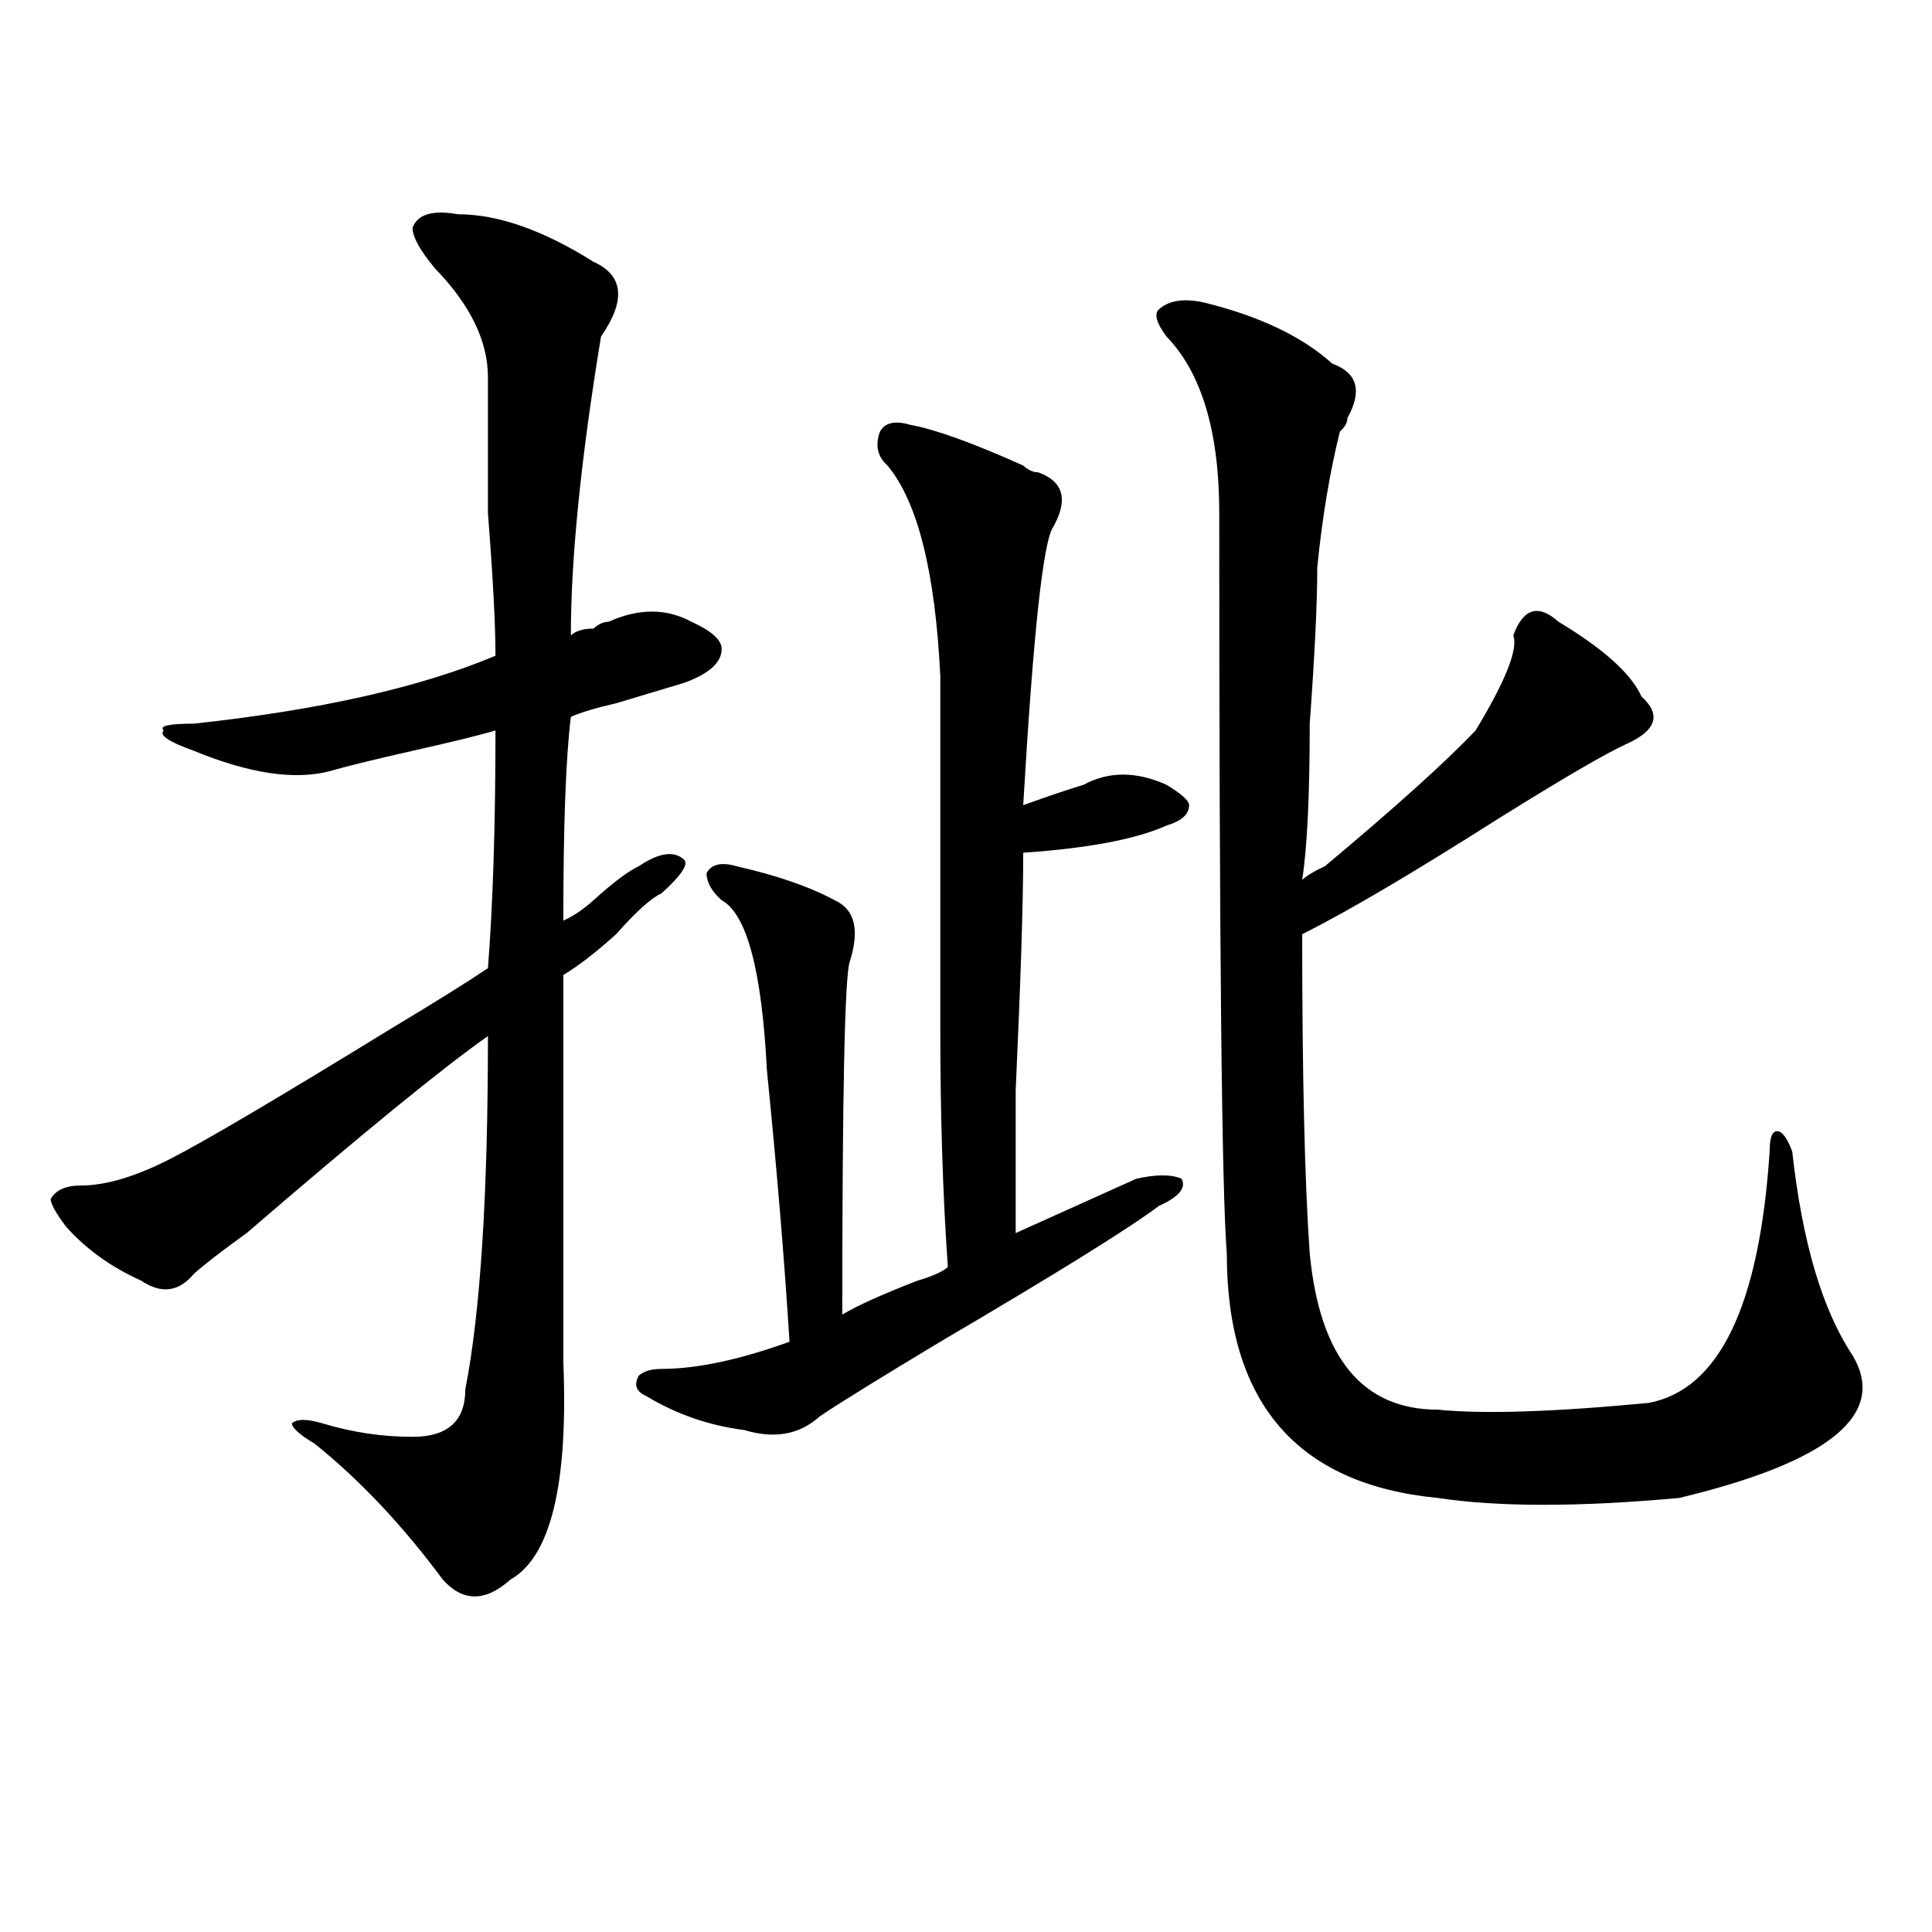
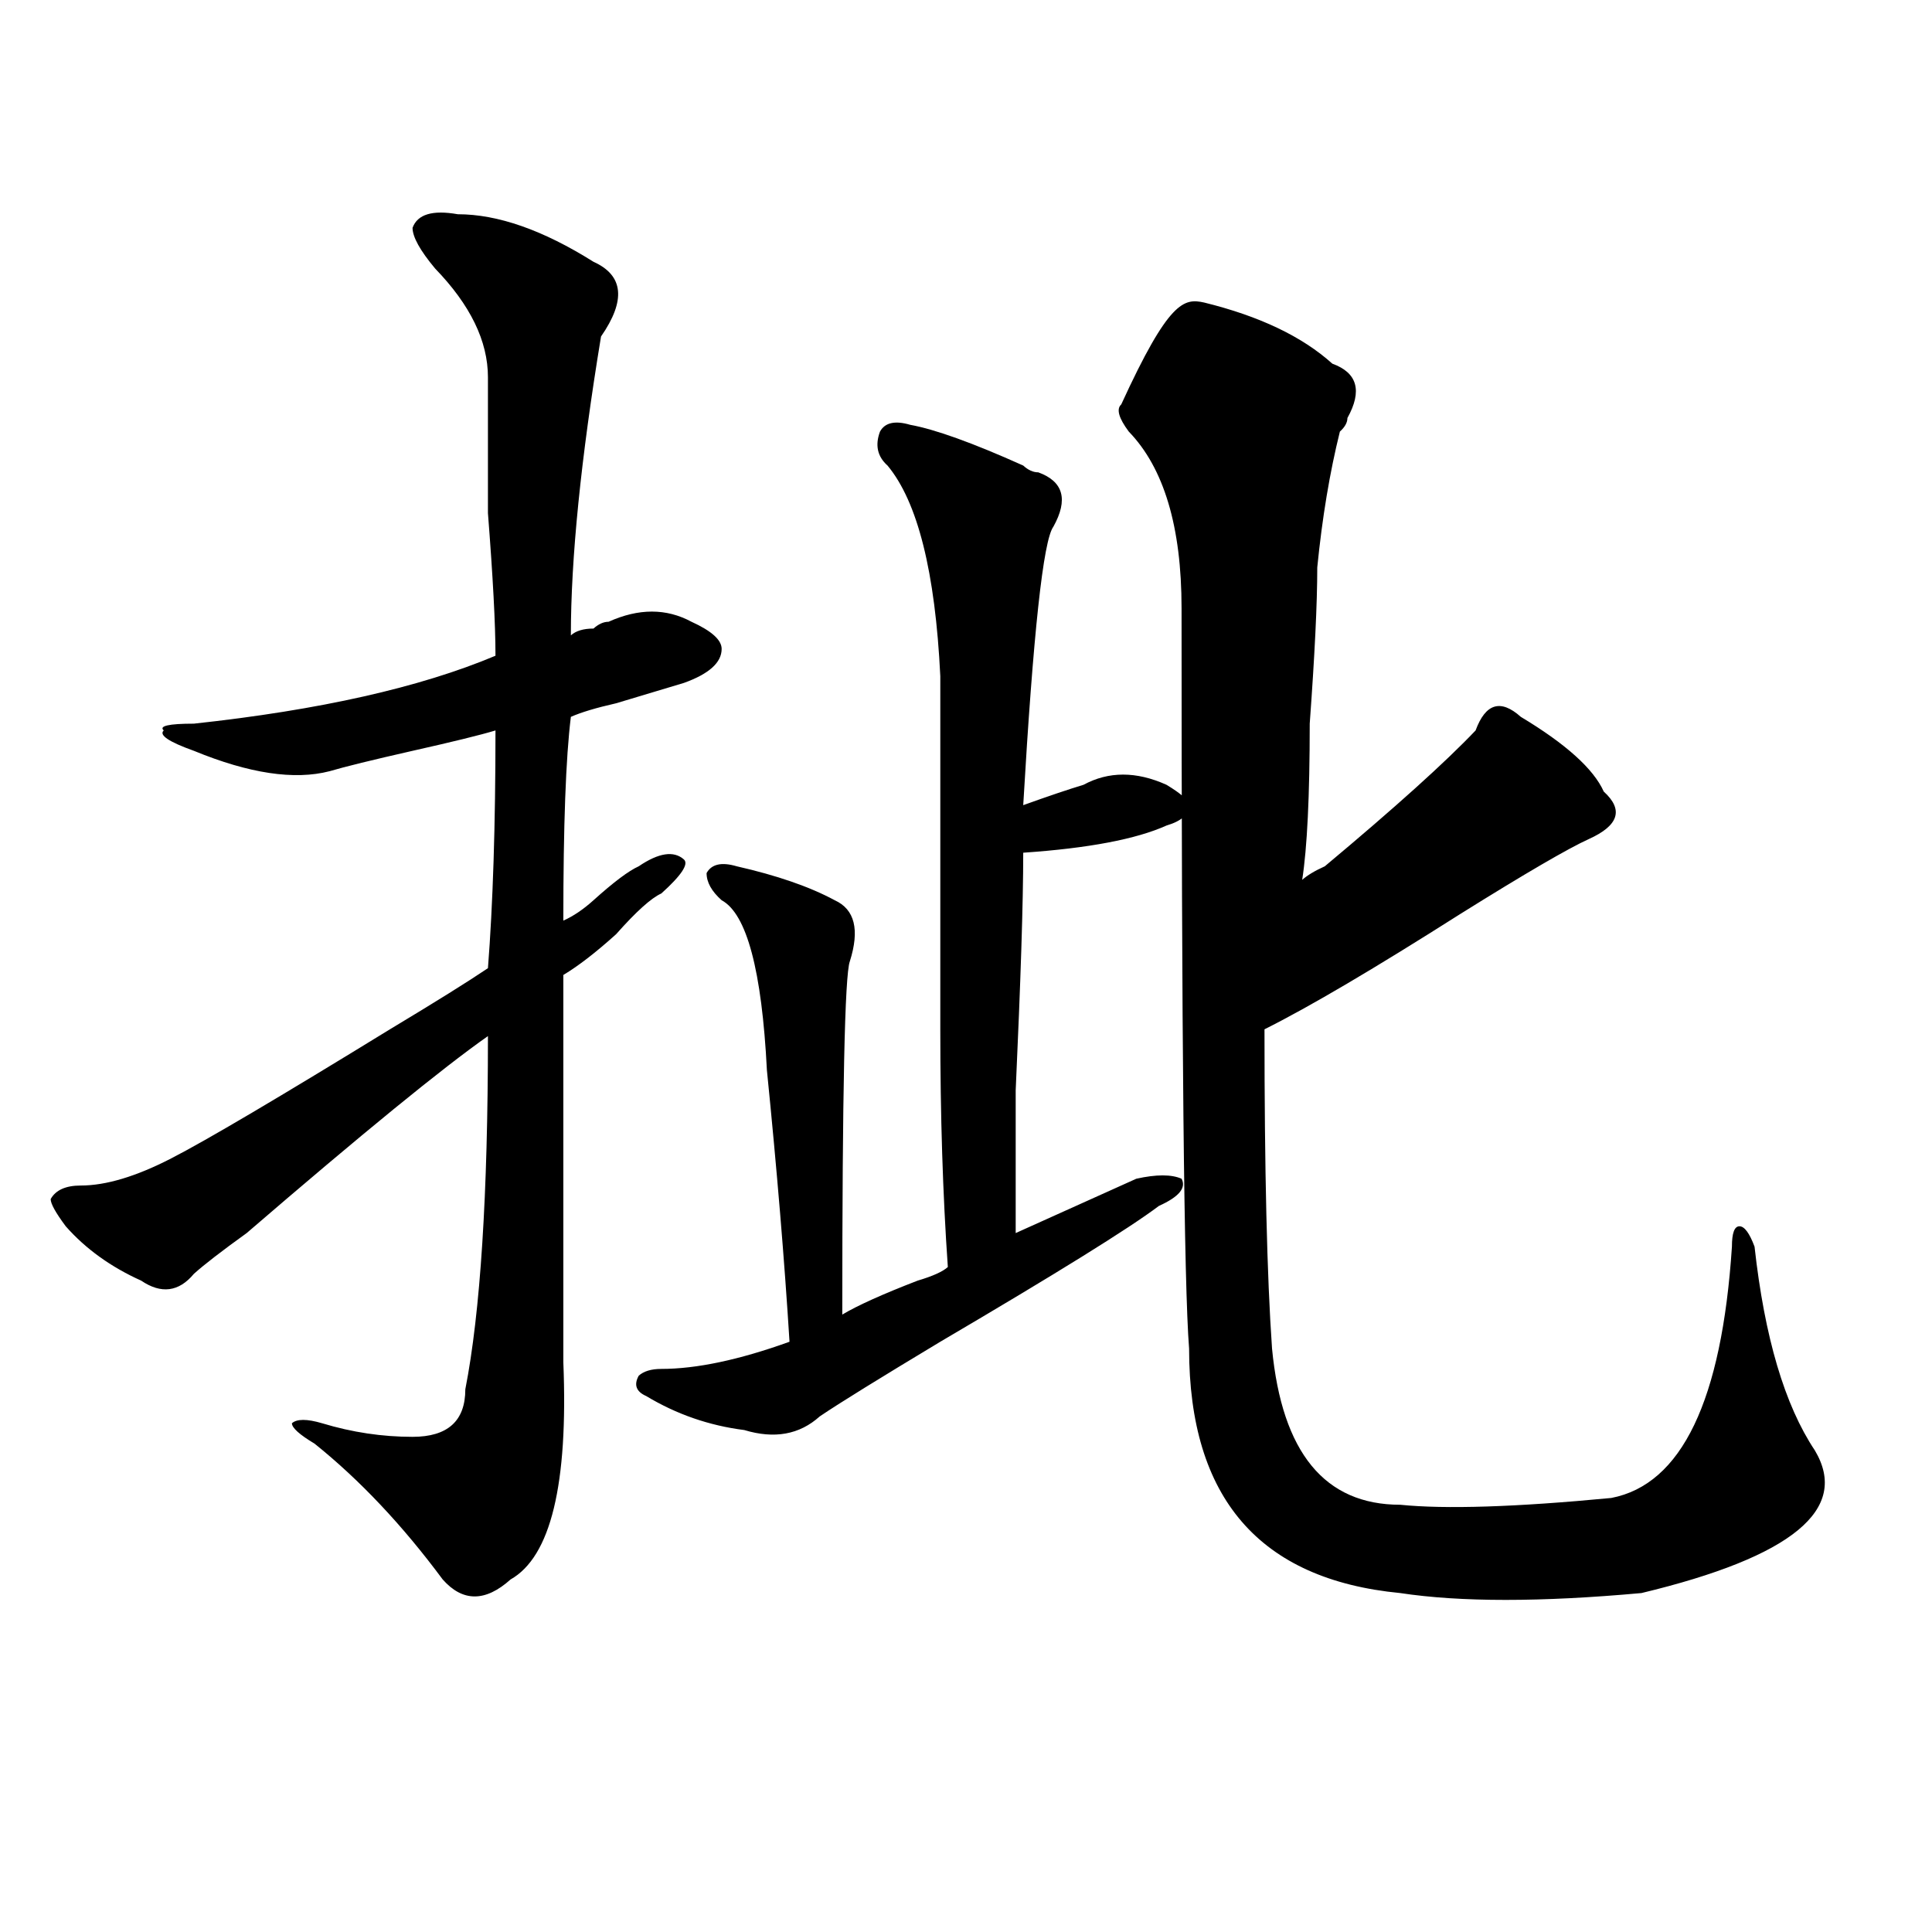
<svg xmlns="http://www.w3.org/2000/svg" version="1.1" id="图层_1" x="0px" y="0px" width="1000px" height="1000px" viewBox="0 0 1000 1000" enable-background="new 0 0 1000 1000" xml:space="preserve">
-   <path d="M236.945,110.891c20.792,0,44.206,8.24,70.242,24.609c15.609,7.031,16.89,19.94,3.902,38.672  c-10.427,63.281-15.609,114.862-15.609,154.688c2.562-2.307,6.464-3.516,11.707-3.516c2.562-2.307,5.183-3.516,7.805-3.516  c15.609-7.031,29.877-7.031,42.926,0c10.365,4.725,15.609,9.394,15.609,14.063c0,7.031-6.524,12.909-19.512,17.578  c-7.805,2.362-19.512,5.878-35.121,10.547c-10.427,2.362-18.231,4.725-23.414,7.031c-2.622,21.094-3.902,56.25-3.902,105.469  c5.183-2.307,10.366-5.822,15.609-10.547c10.366-9.338,18.171-15.216,23.414-17.578c10.365-7.031,18.17-8.185,23.414-3.516  c2.561,2.362-1.342,8.24-11.707,17.578c-5.244,2.362-13.048,9.394-23.414,21.094c-10.427,9.394-19.512,16.425-27.316,21.094  c0,53.943,0,120.74,0,200.391c2.562,63.281-6.524,100.744-27.316,112.5c-13.048,11.7-24.755,11.7-35.121,0  c-20.853-28.125-42.926-51.525-66.34-70.313c-7.805-4.669-11.707-8.185-11.707-10.547c2.562-2.307,7.805-2.307,15.609,0  c15.609,4.725,31.219,7.031,46.828,7.031c18.171,0,27.316-8.185,27.316-24.609c7.805-39.825,11.707-100.744,11.707-182.813  c-23.414,16.425-65.06,50.428-124.875,101.953c-13.048,9.394-22.134,16.425-27.316,21.094c-7.805,9.394-16.95,10.547-27.316,3.516  c-15.609-7.031-28.657-16.369-39.023-28.125c-5.243-7.031-7.805-11.7-7.805-14.063c2.562-4.669,7.805-7.031,15.609-7.031  c12.987,0,28.597-4.669,46.828-14.063c18.171-9.338,55.913-31.641,113.168-66.797c23.414-14.063,40.304-24.609,50.73-31.641  c2.562-32.794,3.902-73.828,3.902-123.047c-7.805,2.362-22.134,5.878-42.926,10.547c-20.853,4.725-35.121,8.24-42.926,10.547  c-18.231,4.725-41.646,1.209-70.242-10.547c-13.048-4.669-18.231-8.185-15.609-10.547c-2.622-2.307,2.562-3.516,15.609-3.516  c64.999-7.031,117.07-18.731,156.094-35.156c0-16.369-1.341-40.979-3.902-73.828c0-32.794,0-56.25,0-70.313  c0-18.731-9.146-37.463-27.316-56.25c-7.805-9.338-11.707-16.369-11.707-21.094C216.093,110.891,223.897,108.584,236.945,110.891z   M471.086,219.875c12.987,2.362,32.499,9.394,58.535,21.094c2.561,2.362,5.183,3.516,7.805,3.516  c12.987,4.725,15.609,14.063,7.805,28.125c-5.244,7.031-10.427,55.097-15.609,144.141c12.987-4.669,23.414-8.185,31.219-10.547  c12.987-7.031,27.316-7.031,42.926,0c7.805,4.725,11.707,8.24,11.707,10.547c0,4.725-3.902,8.24-11.707,10.547  c-15.609,7.031-40.365,11.756-74.145,14.063c0,25.818-1.342,66.797-3.902,123.047c0,37.519,0,62.128,0,73.828  c25.975-11.7,46.828-21.094,62.438-28.125c10.365-2.307,18.17-2.307,23.414,0c2.561,4.725-1.342,9.394-11.707,14.063  c-15.609,11.756-53.353,35.156-113.168,70.313c-31.219,18.787-52.072,31.641-62.438,38.672  c-10.427,9.394-23.414,11.756-39.023,7.031c-18.231-2.307-35.121-8.185-50.73-17.578c-5.243-2.307-6.524-5.822-3.902-10.547  c2.561-2.307,6.463-3.516,11.707-3.516c18.17,0,40.304-4.669,66.34-14.063c-2.622-42.188-6.524-89.044-11.707-140.625  c-2.622-51.525-10.427-80.859-23.414-87.891c-5.244-4.669-7.805-9.338-7.805-14.063c2.561-4.669,7.805-5.822,15.609-3.516  c20.792,4.725,37.682,10.547,50.73,17.578c10.365,4.725,12.987,15.271,7.805,31.641c-2.622,7.031-3.902,68.006-3.902,182.813  c7.805-4.669,20.792-10.547,39.023-17.578c7.805-2.307,12.987-4.669,15.609-7.031c-2.622-37.463-3.902-78.497-3.902-123.047  c0-35.156,0-96.075,0-182.813c-2.622-53.888-11.707-90.197-27.316-108.984c-5.244-4.669-6.524-10.547-3.902-17.578  C458.037,218.722,463.281,217.568,471.086,219.875z M623.277,156.594c28.597,7.031,50.73,17.578,66.34,31.641  c12.987,4.725,15.609,14.063,7.805,28.125c0,2.362-1.342,4.725-3.902,7.031c-5.244,21.094-9.146,44.55-11.707,70.313  c0,18.787-1.342,45.703-3.902,80.859c0,37.519-1.342,64.49-3.902,80.859c2.561-2.307,6.463-4.669,11.707-7.031  c36.401-30.432,62.438-53.888,78.047-70.313c15.609-25.763,22.072-42.188,19.512-49.219c5.183-14.063,12.987-16.369,23.414-7.031  c23.414,14.063,37.682,26.972,42.926,38.672c10.365,9.394,7.805,17.578-7.805,24.609c-10.427,4.725-32.561,17.578-66.34,38.672  c-44.268,28.125-78.047,48.065-101.461,59.766c0,72.675,1.28,127.771,3.902,165.234c5.183,53.943,27.316,80.859,66.34,80.859  c23.414,2.362,59.815,1.209,109.266-3.516c36.401-7.031,57.193-50.372,62.438-130.078c0-7.031,1.28-10.547,3.902-10.547  c2.561,0,5.183,3.516,7.805,10.547c5.183,46.912,15.609,82.068,31.219,105.469c18.17,30.487-11.707,55.097-89.754,73.828  c-52.072,4.725-93.656,4.725-124.875,0c-72.864-7.031-109.266-49.219-109.266-126.563c-2.622-32.794-3.902-160.51-3.902-383.203  c0-42.188-9.146-72.619-27.316-91.406c-5.244-7.031-6.524-11.7-3.902-14.063C605.046,155.44,612.851,154.287,623.277,156.594z" />
+   <path d="M236.945,110.891c20.792,0,44.206,8.24,70.242,24.609c15.609,7.031,16.89,19.94,3.902,38.672  c-10.427,63.281-15.609,114.862-15.609,154.688c2.562-2.307,6.464-3.516,11.707-3.516c2.562-2.307,5.183-3.516,7.805-3.516  c15.609-7.031,29.877-7.031,42.926,0c10.365,4.725,15.609,9.394,15.609,14.063c0,7.031-6.524,12.909-19.512,17.578  c-7.805,2.362-19.512,5.878-35.121,10.547c-10.427,2.362-18.231,4.725-23.414,7.031c-2.622,21.094-3.902,56.25-3.902,105.469  c5.183-2.307,10.366-5.822,15.609-10.547c10.366-9.338,18.171-15.216,23.414-17.578c10.365-7.031,18.17-8.185,23.414-3.516  c2.561,2.362-1.342,8.24-11.707,17.578c-5.244,2.362-13.048,9.394-23.414,21.094c-10.427,9.394-19.512,16.425-27.316,21.094  c0,53.943,0,120.74,0,200.391c2.562,63.281-6.524,100.744-27.316,112.5c-13.048,11.7-24.755,11.7-35.121,0  c-20.853-28.125-42.926-51.525-66.34-70.313c-7.805-4.669-11.707-8.185-11.707-10.547c2.562-2.307,7.805-2.307,15.609,0  c15.609,4.725,31.219,7.031,46.828,7.031c18.171,0,27.316-8.185,27.316-24.609c7.805-39.825,11.707-100.744,11.707-182.813  c-23.414,16.425-65.06,50.428-124.875,101.953c-13.048,9.394-22.134,16.425-27.316,21.094c-7.805,9.394-16.95,10.547-27.316,3.516  c-15.609-7.031-28.657-16.369-39.023-28.125c-5.243-7.031-7.805-11.7-7.805-14.063c2.562-4.669,7.805-7.031,15.609-7.031  c12.987,0,28.597-4.669,46.828-14.063c18.171-9.338,55.913-31.641,113.168-66.797c23.414-14.063,40.304-24.609,50.73-31.641  c2.562-32.794,3.902-73.828,3.902-123.047c-7.805,2.362-22.134,5.878-42.926,10.547c-20.853,4.725-35.121,8.24-42.926,10.547  c-18.231,4.725-41.646,1.209-70.242-10.547c-13.048-4.669-18.231-8.185-15.609-10.547c-2.622-2.307,2.562-3.516,15.609-3.516  c64.999-7.031,117.07-18.731,156.094-35.156c0-16.369-1.341-40.979-3.902-73.828c0-32.794,0-56.25,0-70.313  c0-18.731-9.146-37.463-27.316-56.25c-7.805-9.338-11.707-16.369-11.707-21.094C216.093,110.891,223.897,108.584,236.945,110.891z   M471.086,219.875c12.987,2.362,32.499,9.394,58.535,21.094c2.561,2.362,5.183,3.516,7.805,3.516  c12.987,4.725,15.609,14.063,7.805,28.125c-5.244,7.031-10.427,55.097-15.609,144.141c12.987-4.669,23.414-8.185,31.219-10.547  c12.987-7.031,27.316-7.031,42.926,0c7.805,4.725,11.707,8.24,11.707,10.547c0,4.725-3.902,8.24-11.707,10.547  c-15.609,7.031-40.365,11.756-74.145,14.063c0,25.818-1.342,66.797-3.902,123.047c0,37.519,0,62.128,0,73.828  c25.975-11.7,46.828-21.094,62.438-28.125c10.365-2.307,18.17-2.307,23.414,0c2.561,4.725-1.342,9.394-11.707,14.063  c-15.609,11.756-53.353,35.156-113.168,70.313c-31.219,18.787-52.072,31.641-62.438,38.672  c-10.427,9.394-23.414,11.756-39.023,7.031c-18.231-2.307-35.121-8.185-50.73-17.578c-5.243-2.307-6.524-5.822-3.902-10.547  c2.561-2.307,6.463-3.516,11.707-3.516c18.17,0,40.304-4.669,66.34-14.063c-2.622-42.188-6.524-89.044-11.707-140.625  c-2.622-51.525-10.427-80.859-23.414-87.891c-5.244-4.669-7.805-9.338-7.805-14.063c2.561-4.669,7.805-5.822,15.609-3.516  c20.792,4.725,37.682,10.547,50.73,17.578c10.365,4.725,12.987,15.271,7.805,31.641c-2.622,7.031-3.902,68.006-3.902,182.813  c7.805-4.669,20.792-10.547,39.023-17.578c7.805-2.307,12.987-4.669,15.609-7.031c-2.622-37.463-3.902-78.497-3.902-123.047  c0-35.156,0-96.075,0-182.813c-2.622-53.888-11.707-90.197-27.316-108.984c-5.244-4.669-6.524-10.547-3.902-17.578  C458.037,218.722,463.281,217.568,471.086,219.875z M623.277,156.594c28.597,7.031,50.73,17.578,66.34,31.641  c12.987,4.725,15.609,14.063,7.805,28.125c0,2.362-1.342,4.725-3.902,7.031c-5.244,21.094-9.146,44.55-11.707,70.313  c0,18.787-1.342,45.703-3.902,80.859c0,37.519-1.342,64.49-3.902,80.859c2.561-2.307,6.463-4.669,11.707-7.031  c36.401-30.432,62.438-53.888,78.047-70.313c5.183-14.063,12.987-16.369,23.414-7.031  c23.414,14.063,37.682,26.972,42.926,38.672c10.365,9.394,7.805,17.578-7.805,24.609c-10.427,4.725-32.561,17.578-66.34,38.672  c-44.268,28.125-78.047,48.065-101.461,59.766c0,72.675,1.28,127.771,3.902,165.234c5.183,53.943,27.316,80.859,66.34,80.859  c23.414,2.362,59.815,1.209,109.266-3.516c36.401-7.031,57.193-50.372,62.438-130.078c0-7.031,1.28-10.547,3.902-10.547  c2.561,0,5.183,3.516,7.805,10.547c5.183,46.912,15.609,82.068,31.219,105.469c18.17,30.487-11.707,55.097-89.754,73.828  c-52.072,4.725-93.656,4.725-124.875,0c-72.864-7.031-109.266-49.219-109.266-126.563c-2.622-32.794-3.902-160.51-3.902-383.203  c0-42.188-9.146-72.619-27.316-91.406c-5.244-7.031-6.524-11.7-3.902-14.063C605.046,155.44,612.851,154.287,623.277,156.594z" />
</svg>